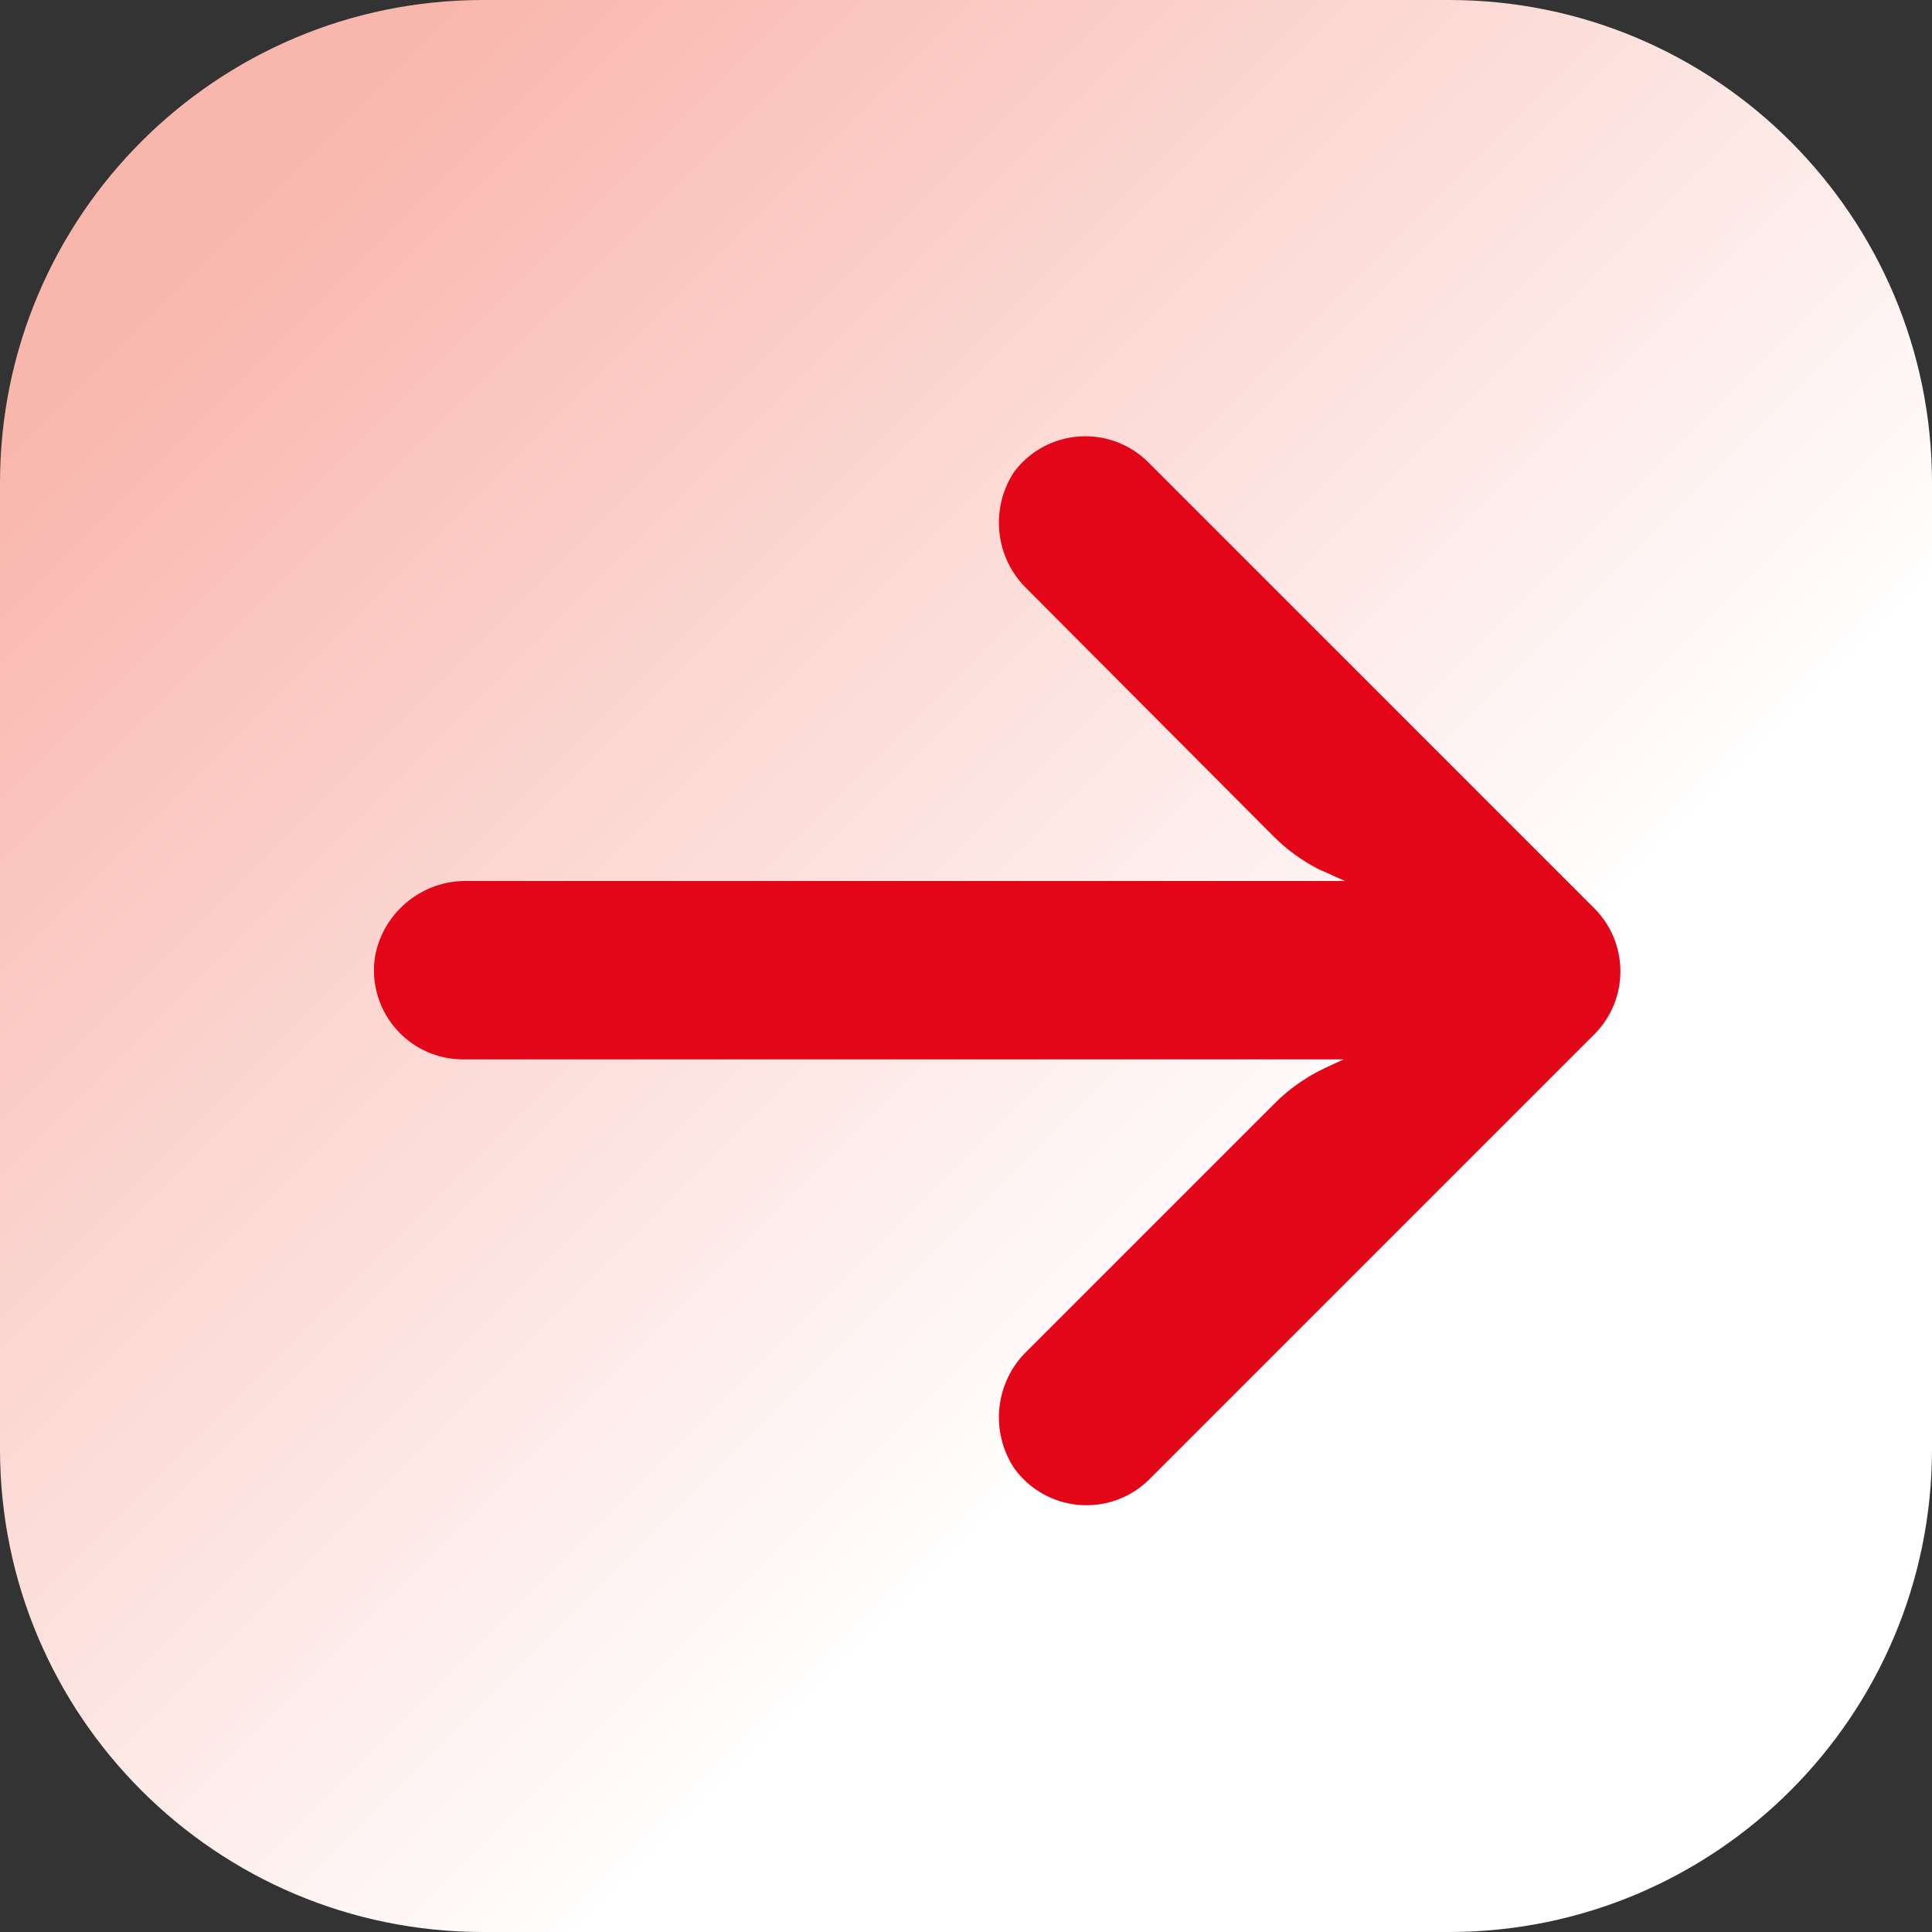
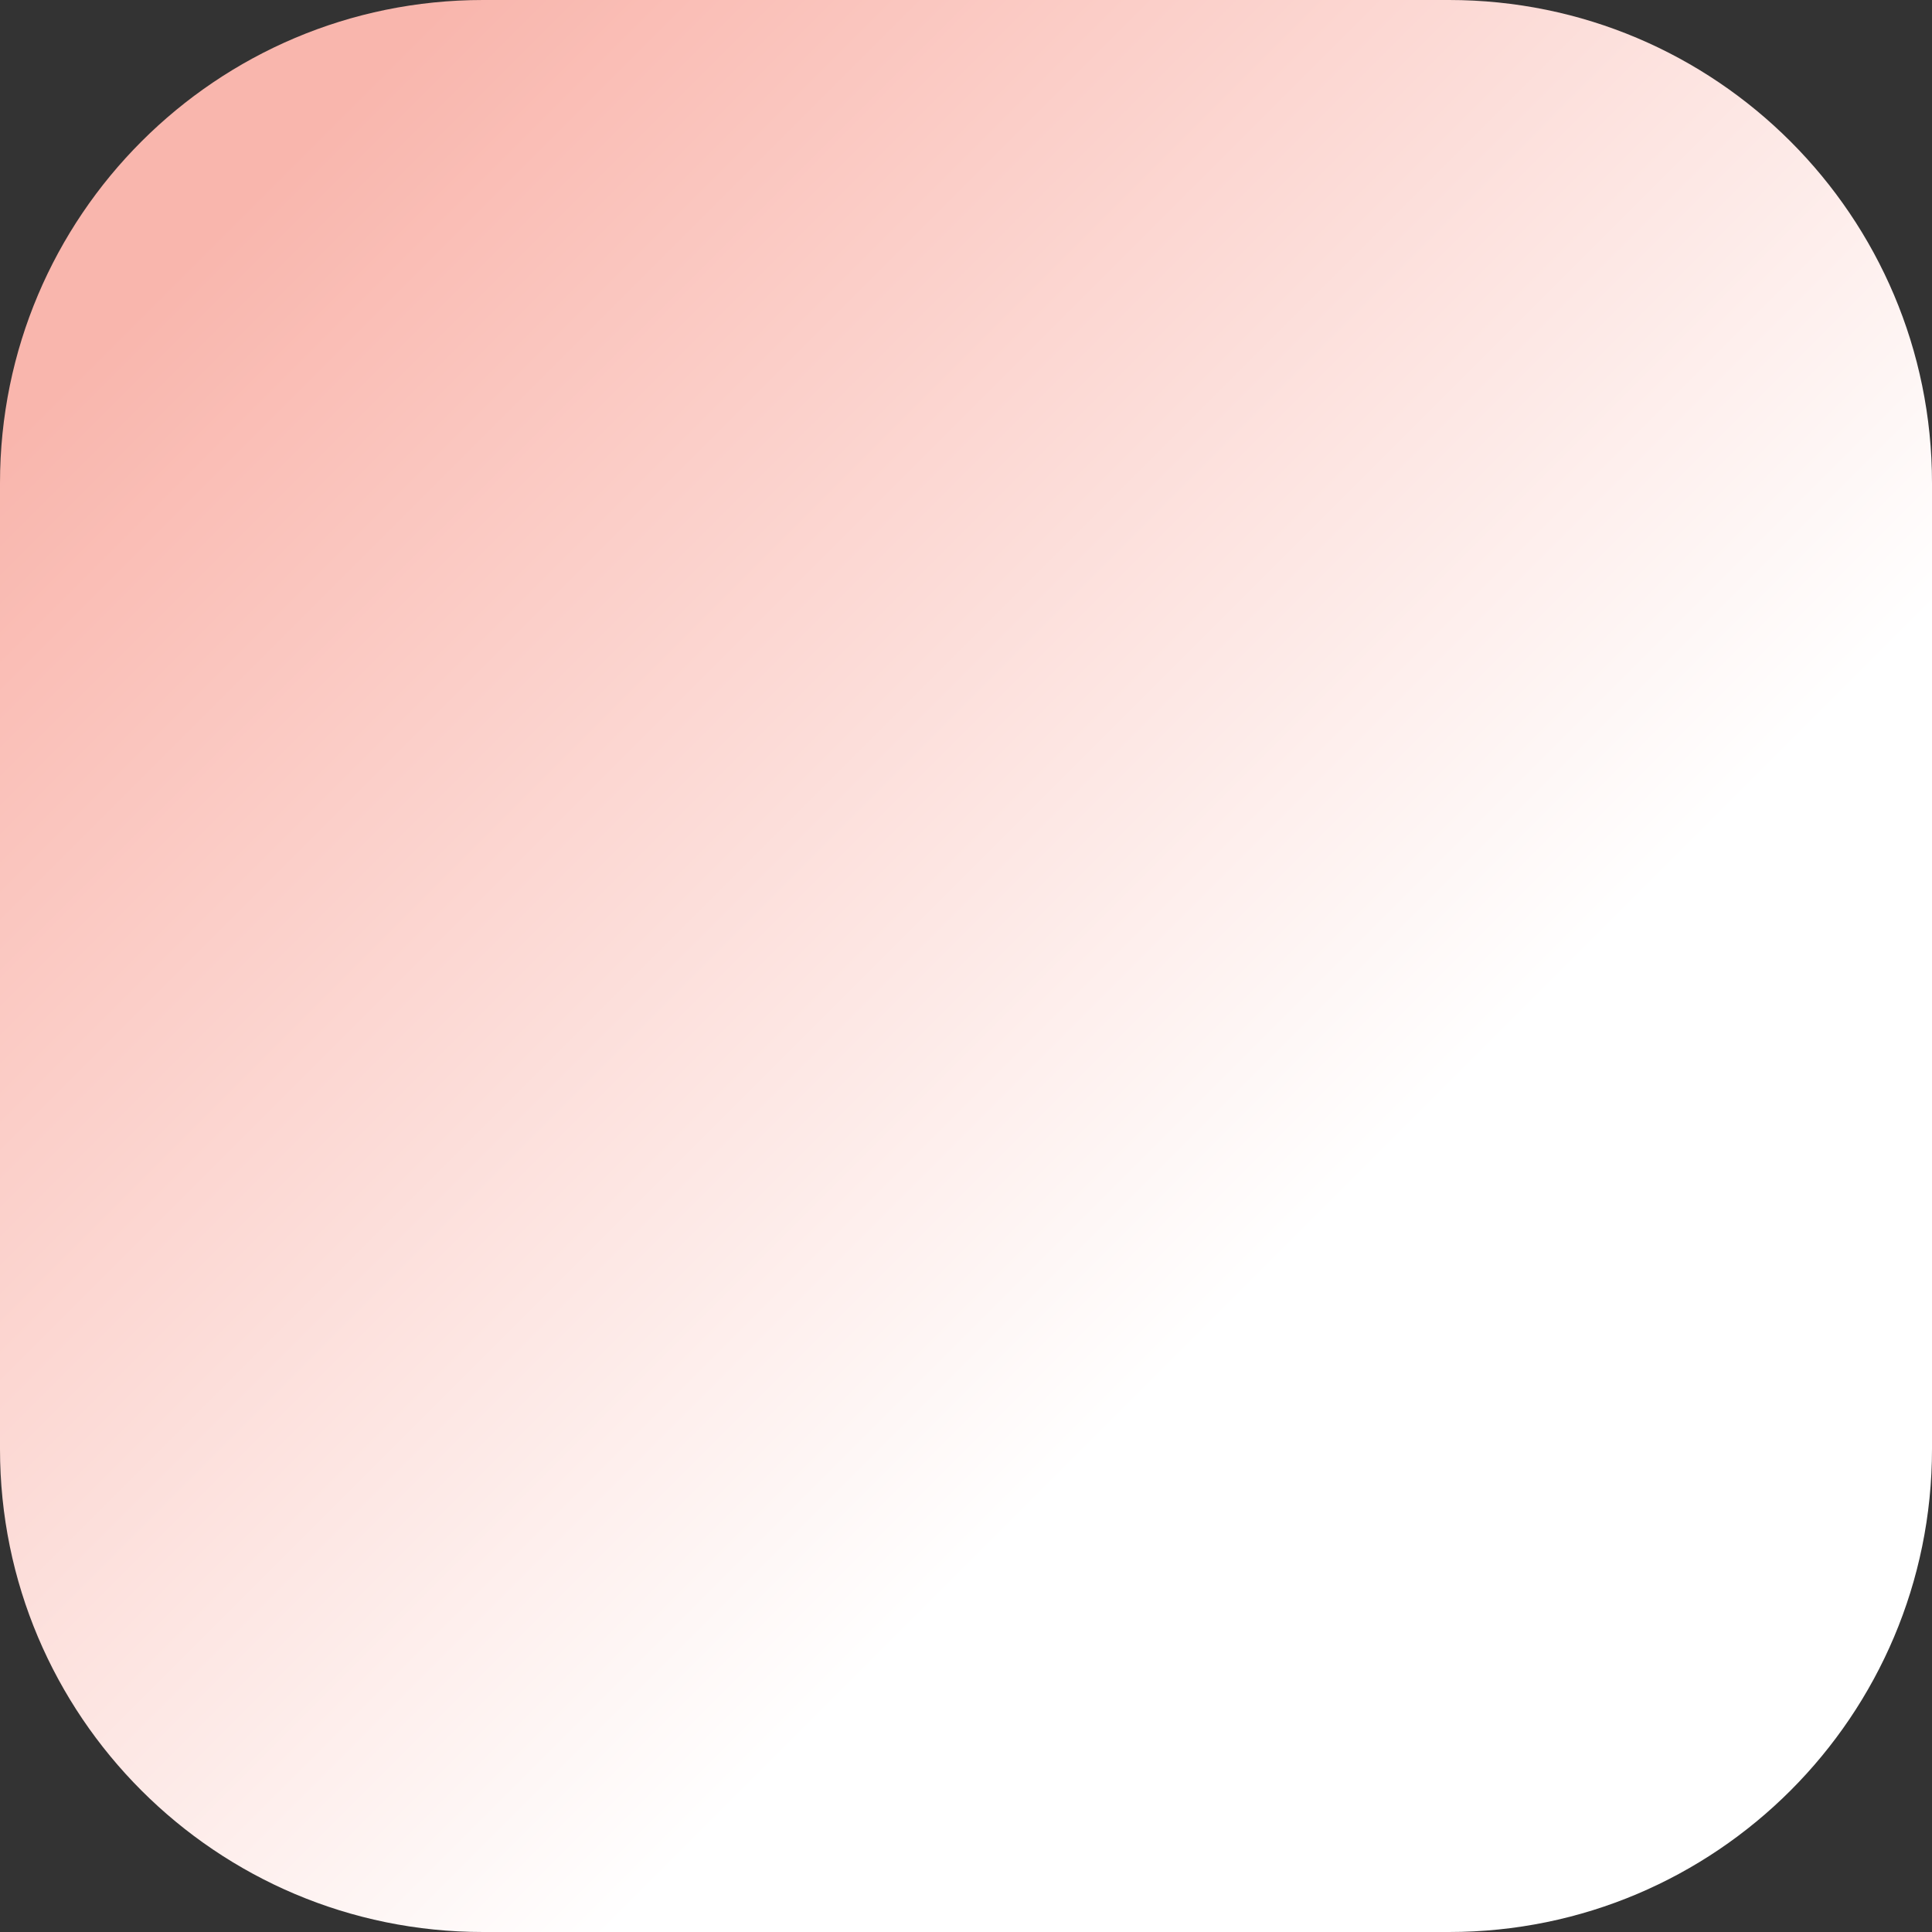
<svg xmlns="http://www.w3.org/2000/svg" width="31" height="31" viewBox="0 0 31 31" fill="none">
  <rect x="0" y="0" width="31" height="31" fill="#333333" stroke="none" />
  <path d="M23.25 0H7.75C3.47 0 0 3.47 0 7.75V23.25C0 27.53 3.47 31 7.75 31H23.25C27.53 31 31 27.53 31 23.25V7.75C31 3.47 27.53 0 23.25 0Z" fill="url(#paint0_linear_160_21)" />
-   <path d="M18.279 23.876C18.33 23.838 18.379 23.797 18.425 23.753L25.58 16.598C26.14 16.039 26.14 15.133 25.581 14.574C25.581 14.573 25.581 14.573 25.58 14.573L18.425 7.418C17.866 6.86 16.96 6.861 16.402 7.421C16.358 7.465 16.317 7.512 16.279 7.561C15.878 8.159 15.965 8.96 16.486 9.457L20.436 13.421C20.646 13.631 20.887 13.807 21.151 13.943L21.581 14.136H7.528C6.797 14.109 6.156 14.62 6.019 15.338C5.892 16.119 6.422 16.854 7.202 16.98C7.284 16.993 7.367 16.999 7.45 16.998H21.559L21.252 17.141C20.951 17.284 20.677 17.477 20.443 17.714L16.486 21.671C15.965 22.168 15.878 22.968 16.279 23.567C16.746 24.204 17.641 24.343 18.279 23.876Z" fill="#E30518" />
  <defs>
    <linearGradient id="paint0_linear_160_21" x1="3.572" y1="3.572" x2="28.38" y2="28.38" gradientUnits="userSpaceOnUse">
      <stop stop-color="#F9B6AD" />
      <stop offset="0.679" stop-color="white" />
      <stop offset="0.867" stop-color="white" />
      <stop offset="1" stop-color="white" />
    </linearGradient>
  </defs>
</svg>